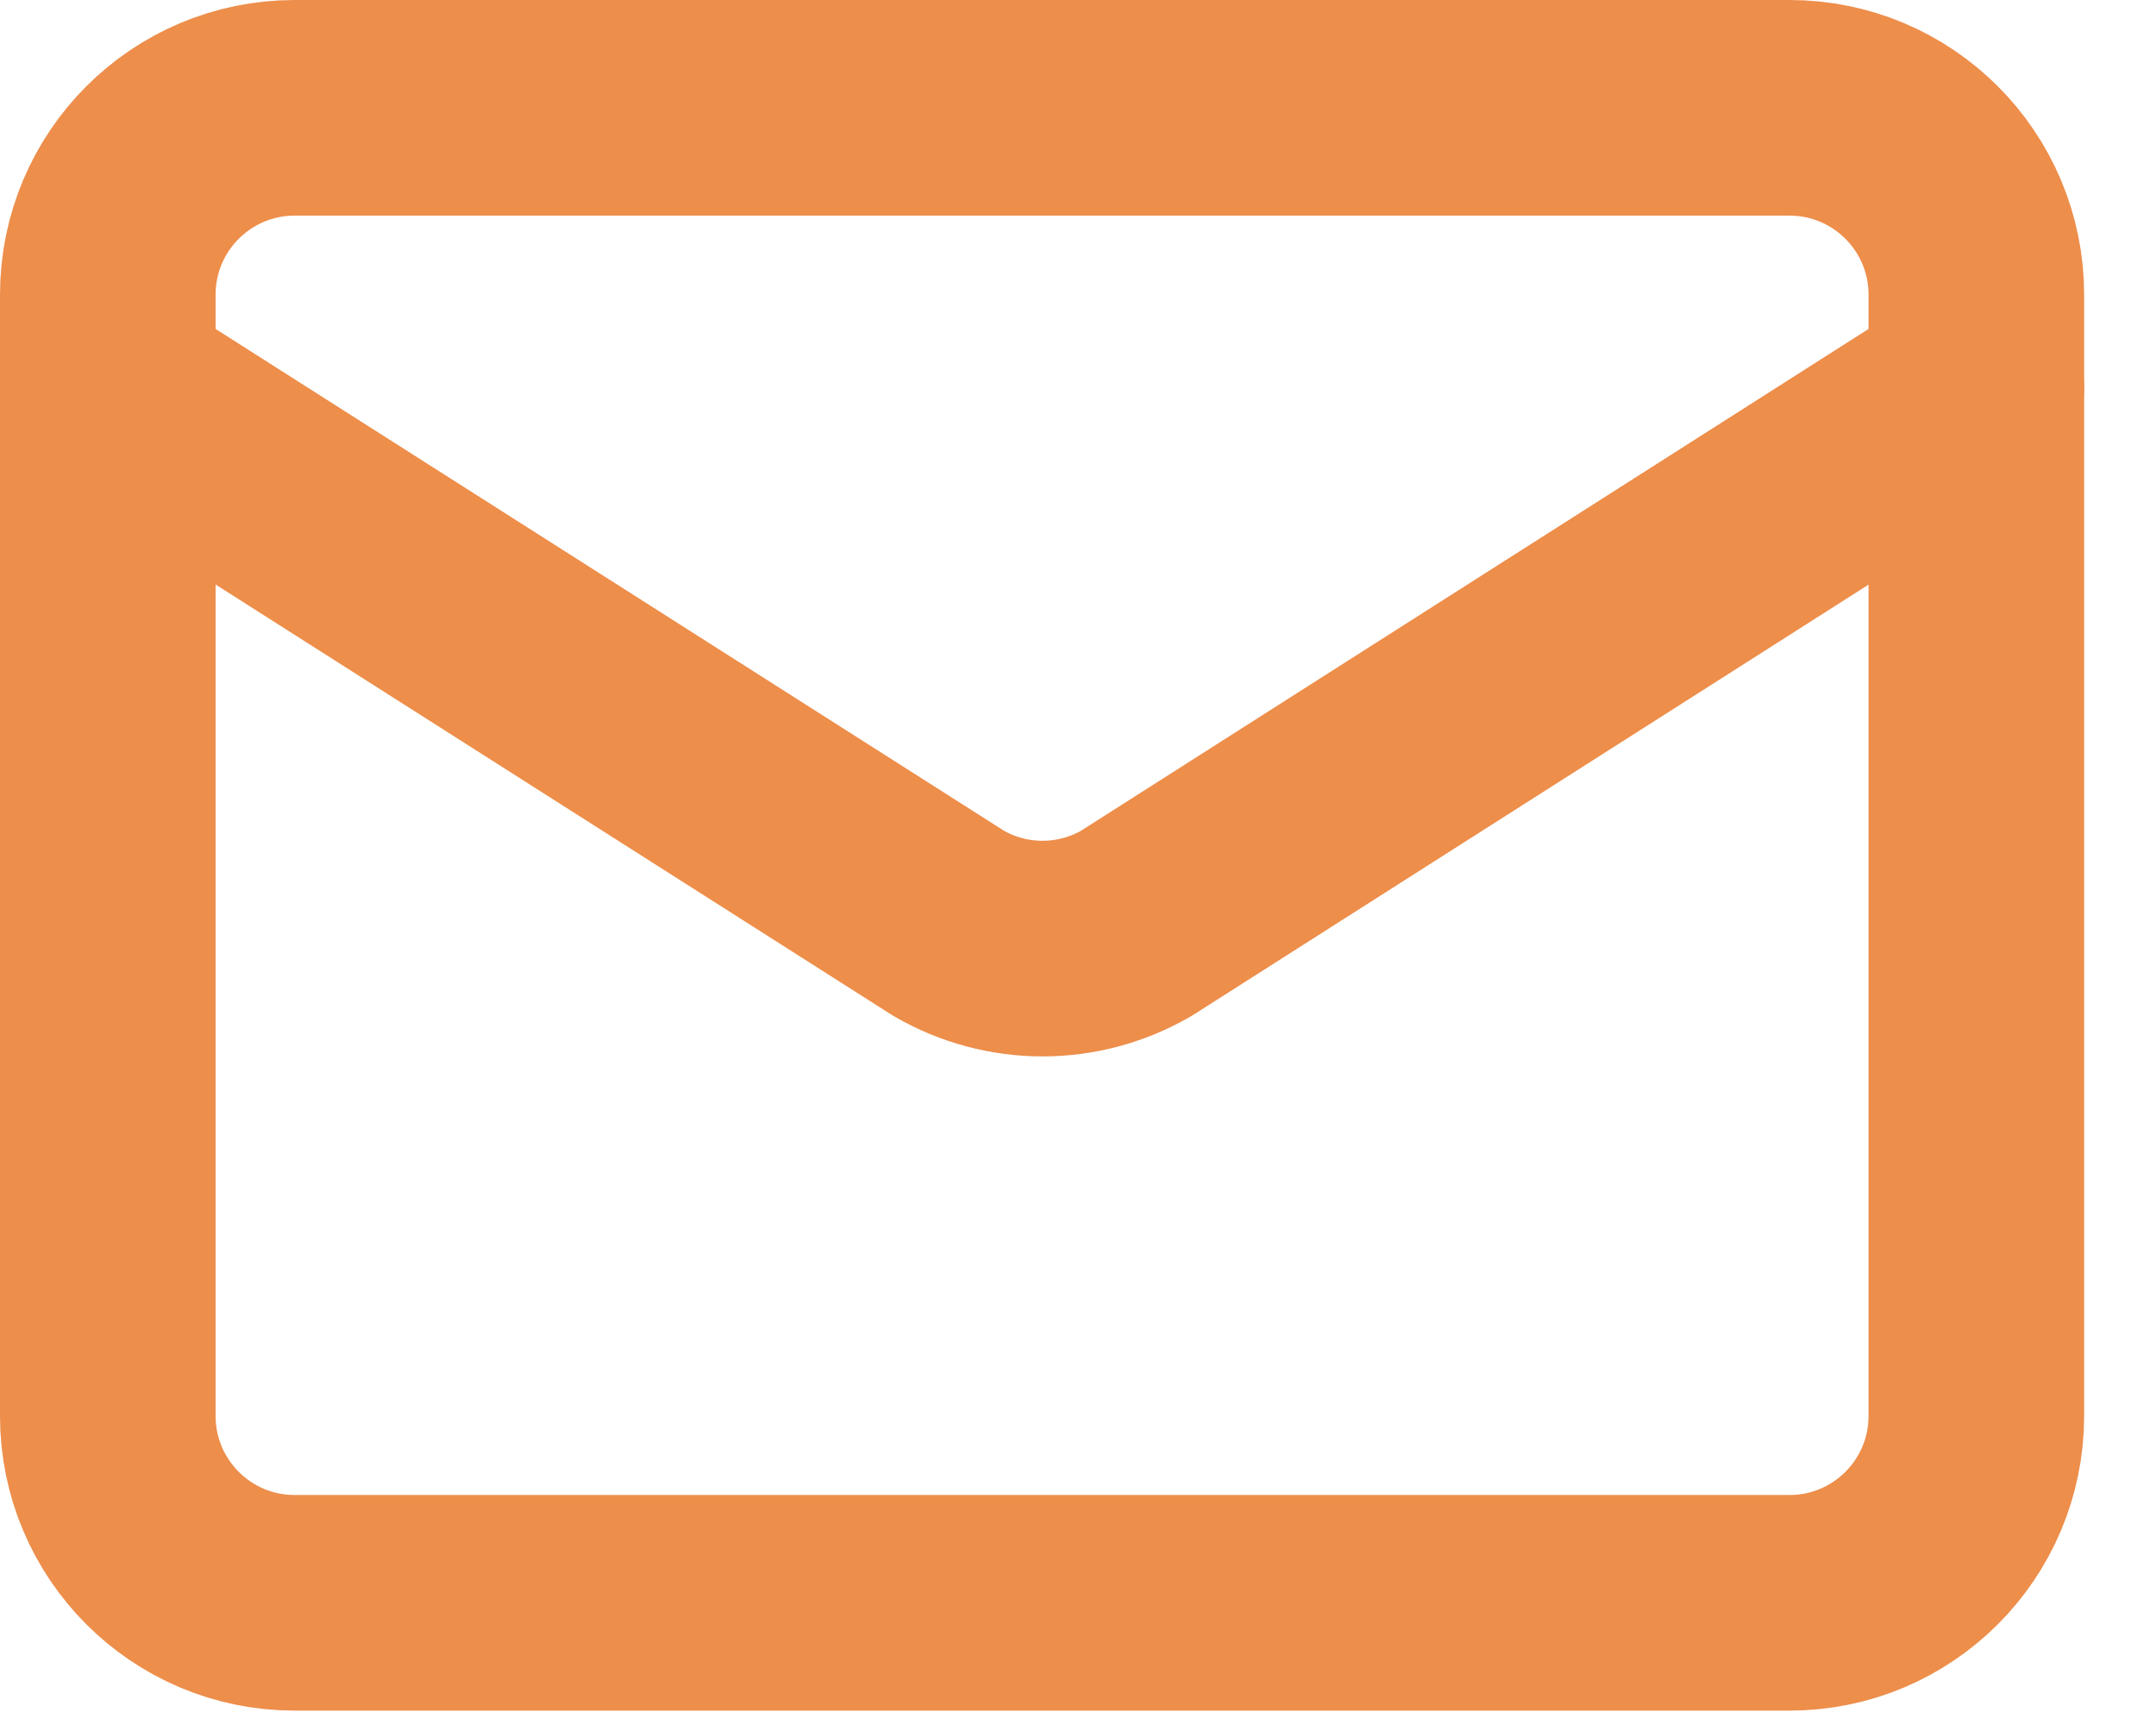
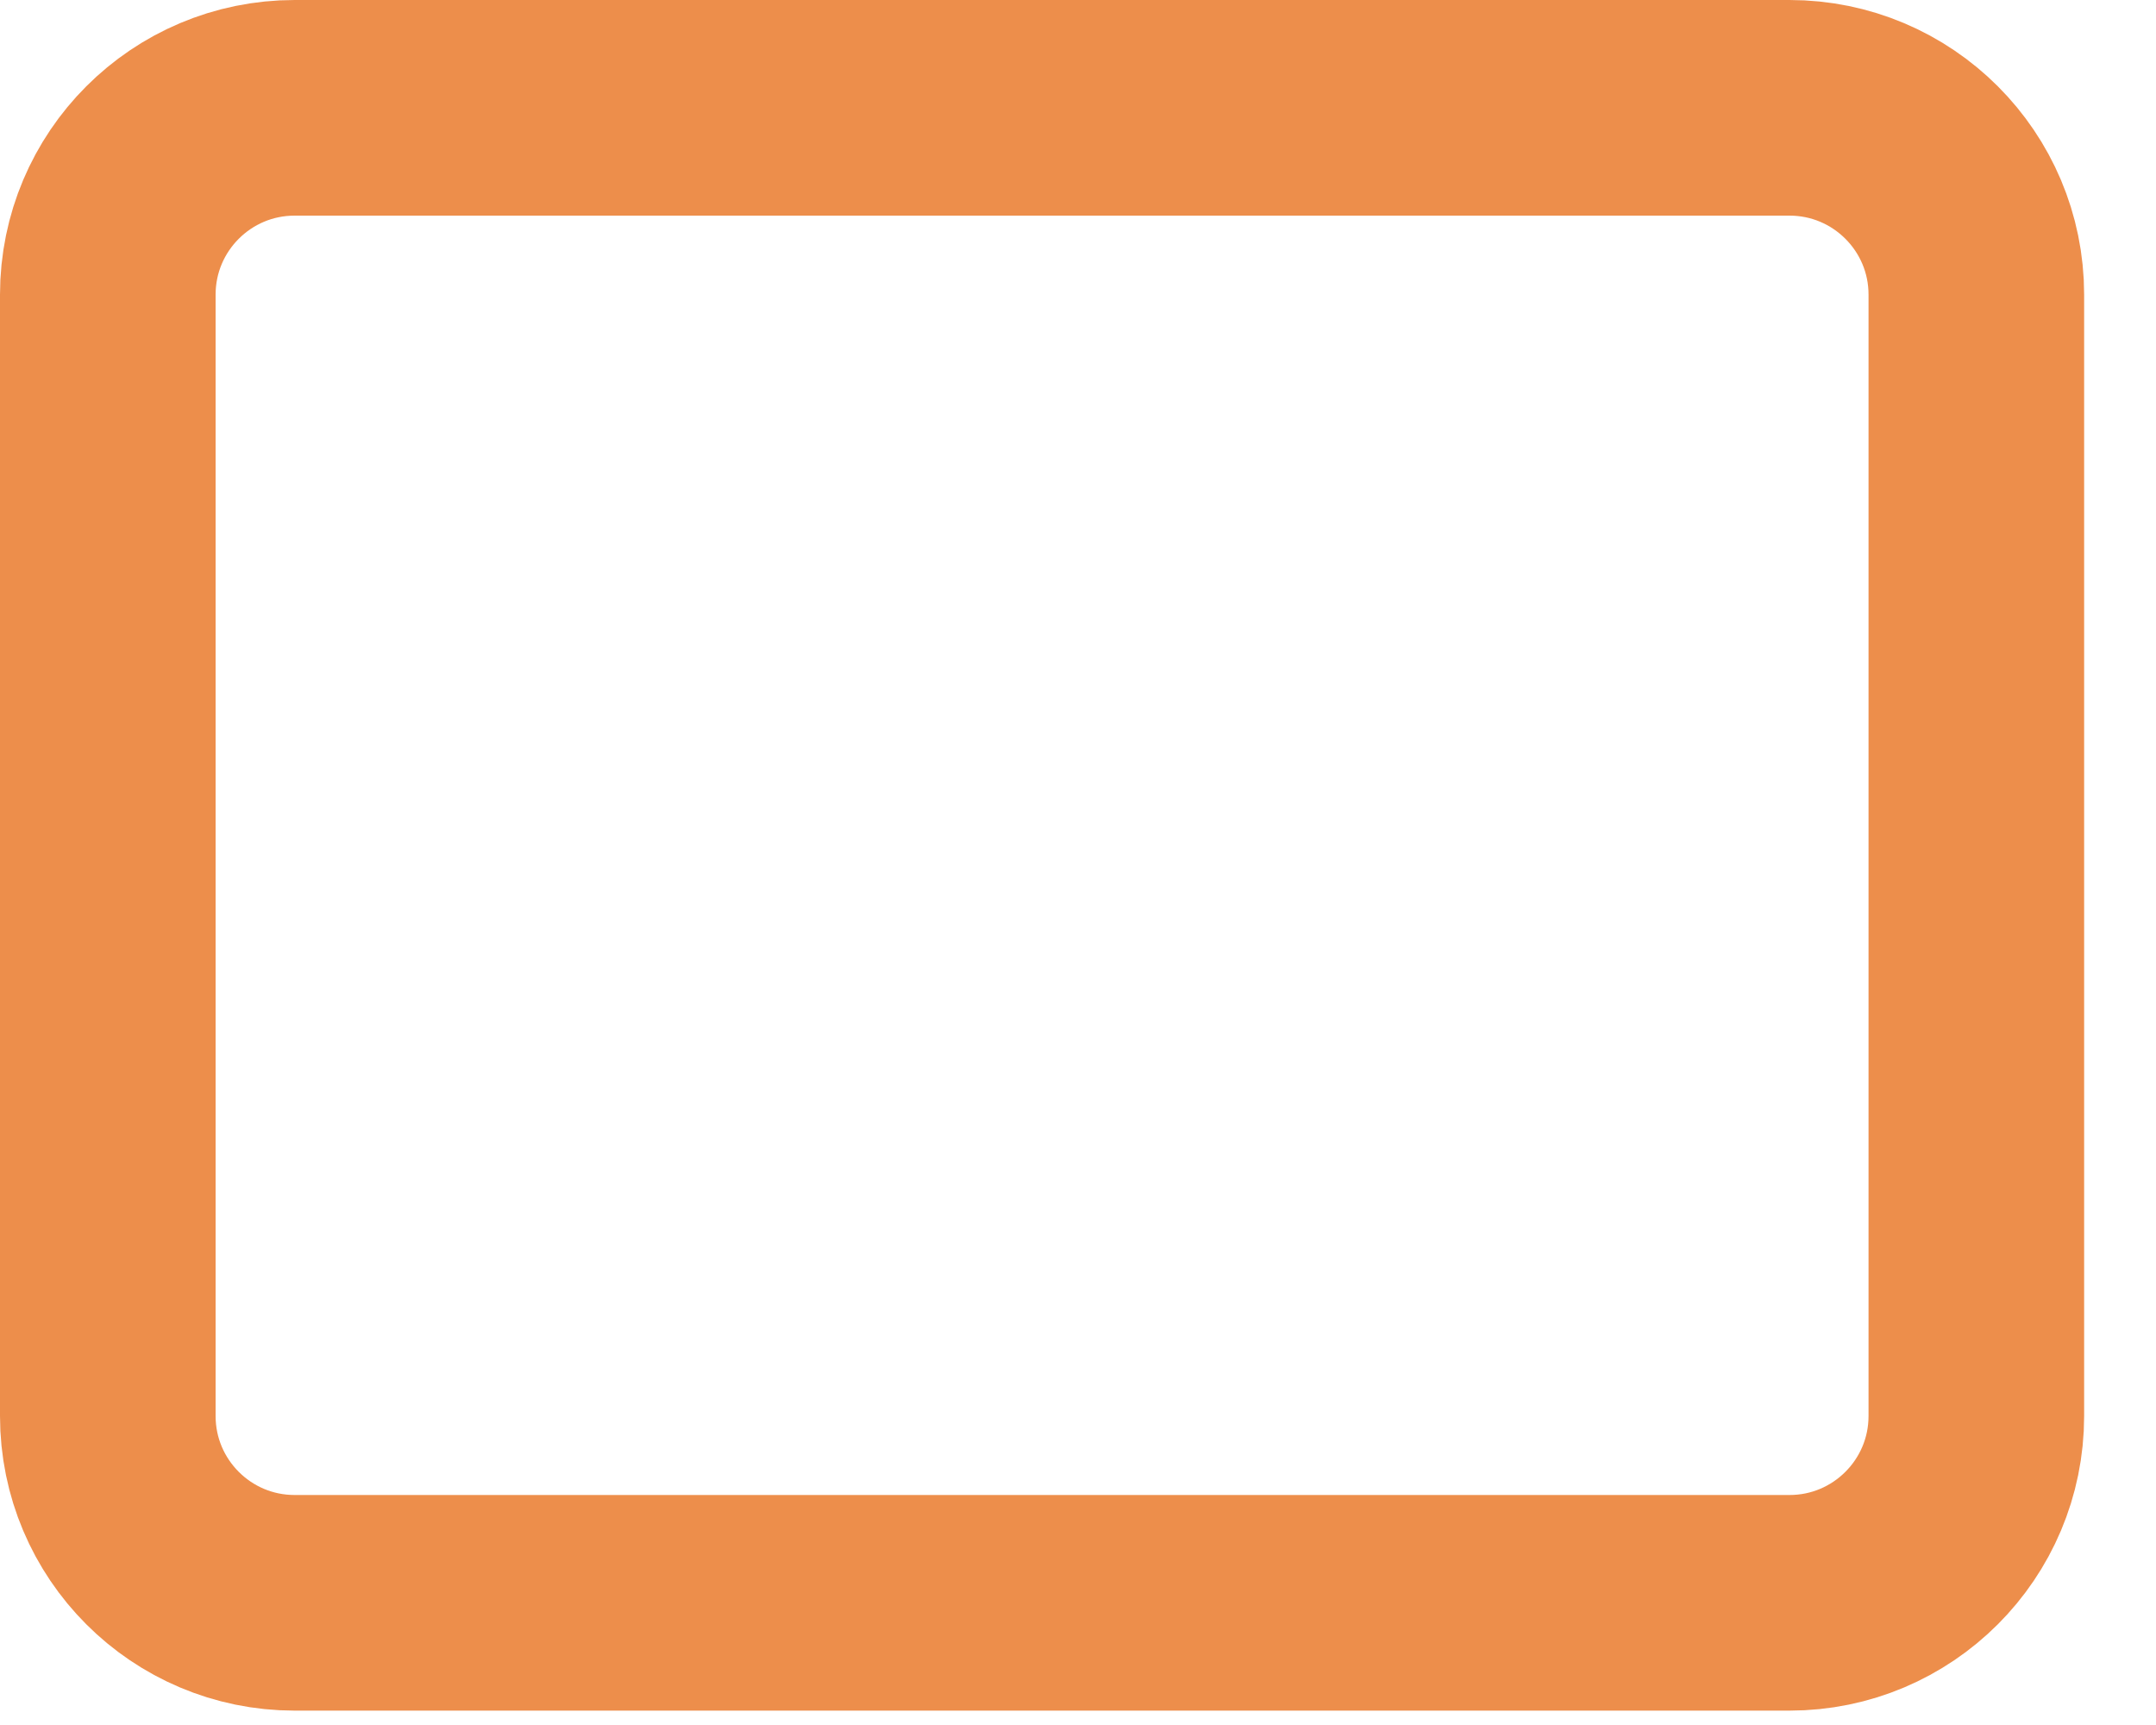
<svg xmlns="http://www.w3.org/2000/svg" width="15" height="12" viewBox="0 0 15 12" fill="none">
-   <path d="M13.75 2.7L7.906 6.423C7.708 6.538 7.482 6.599 7.253 6.599C7.024 6.599 6.798 6.538 6.6 6.423L0.75 2.7" stroke="#ED8E4B" stroke-width="1.5" stroke-linecap="round" stroke-linejoin="round" />
  <path d="M12.45 0.75H2.05C1.332 0.75 0.75 1.332 0.75 2.05V9.85C0.75 10.568 1.332 11.15 2.05 11.15H12.45C13.168 11.15 13.75 10.568 13.75 9.85V2.05C13.75 1.332 13.168 0.75 12.45 0.75Z" stroke="#ED8E4B" stroke-width="1.5" stroke-linecap="round" stroke-linejoin="round" />
</svg>